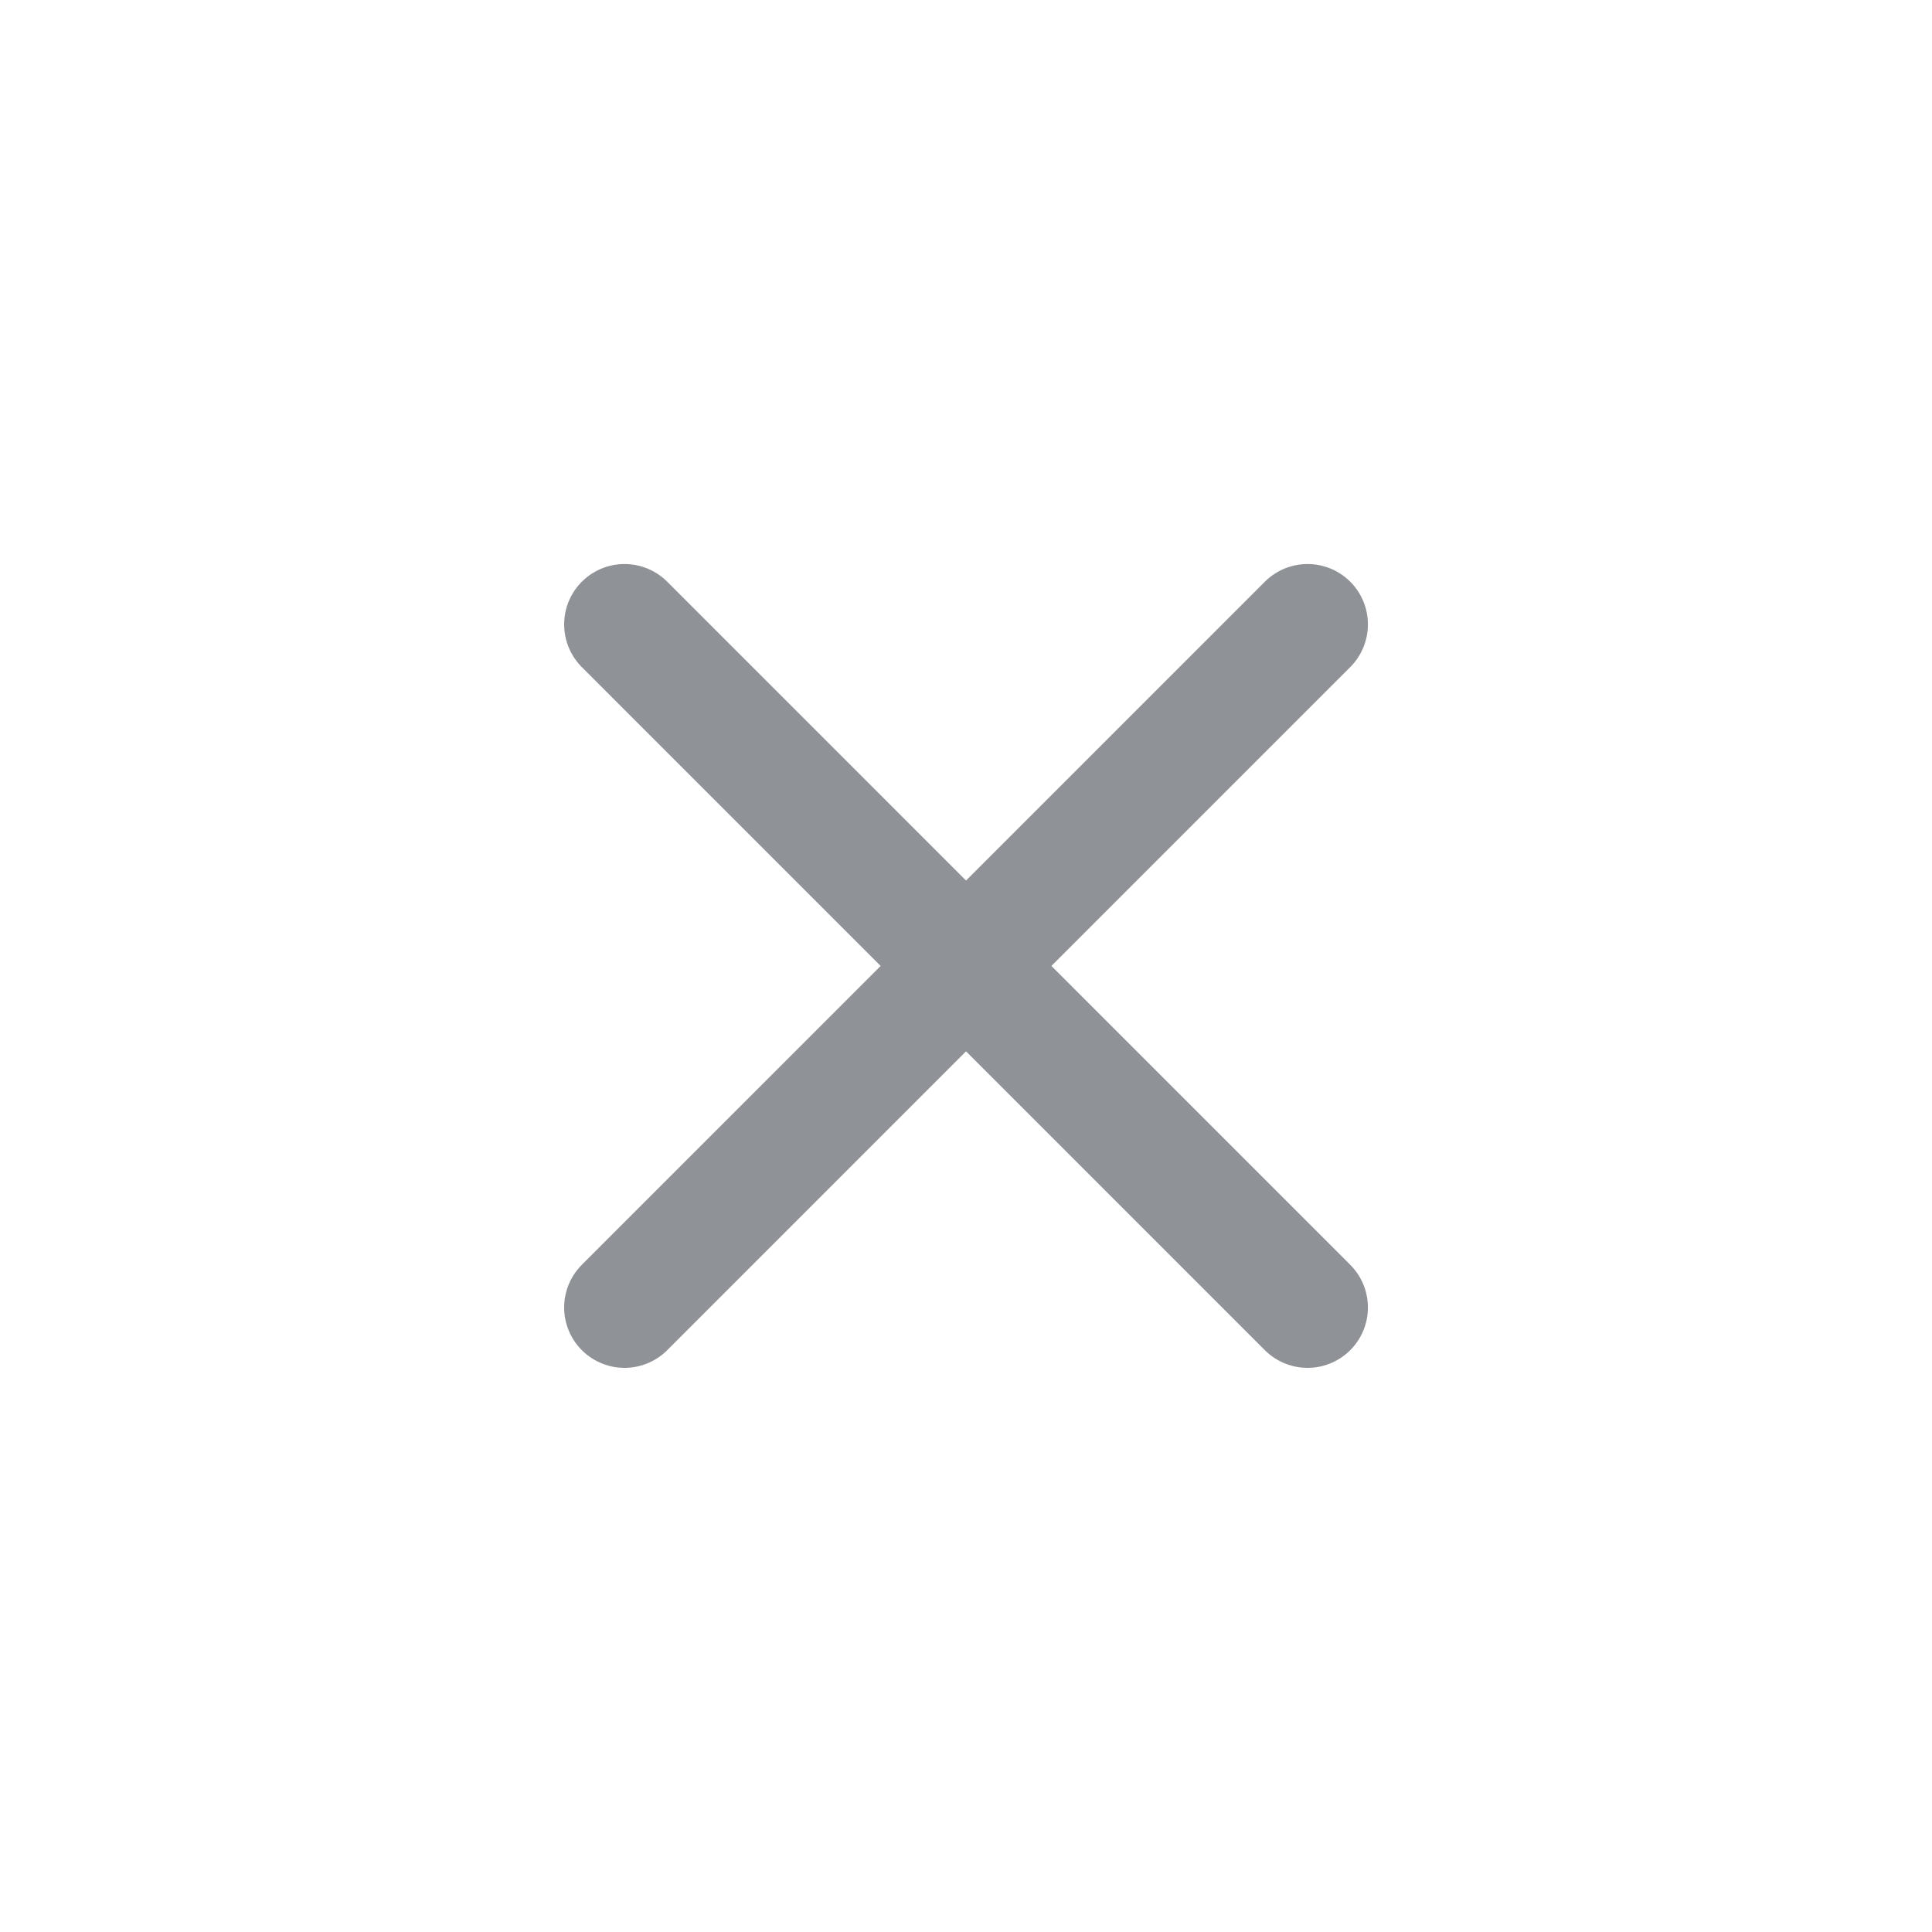
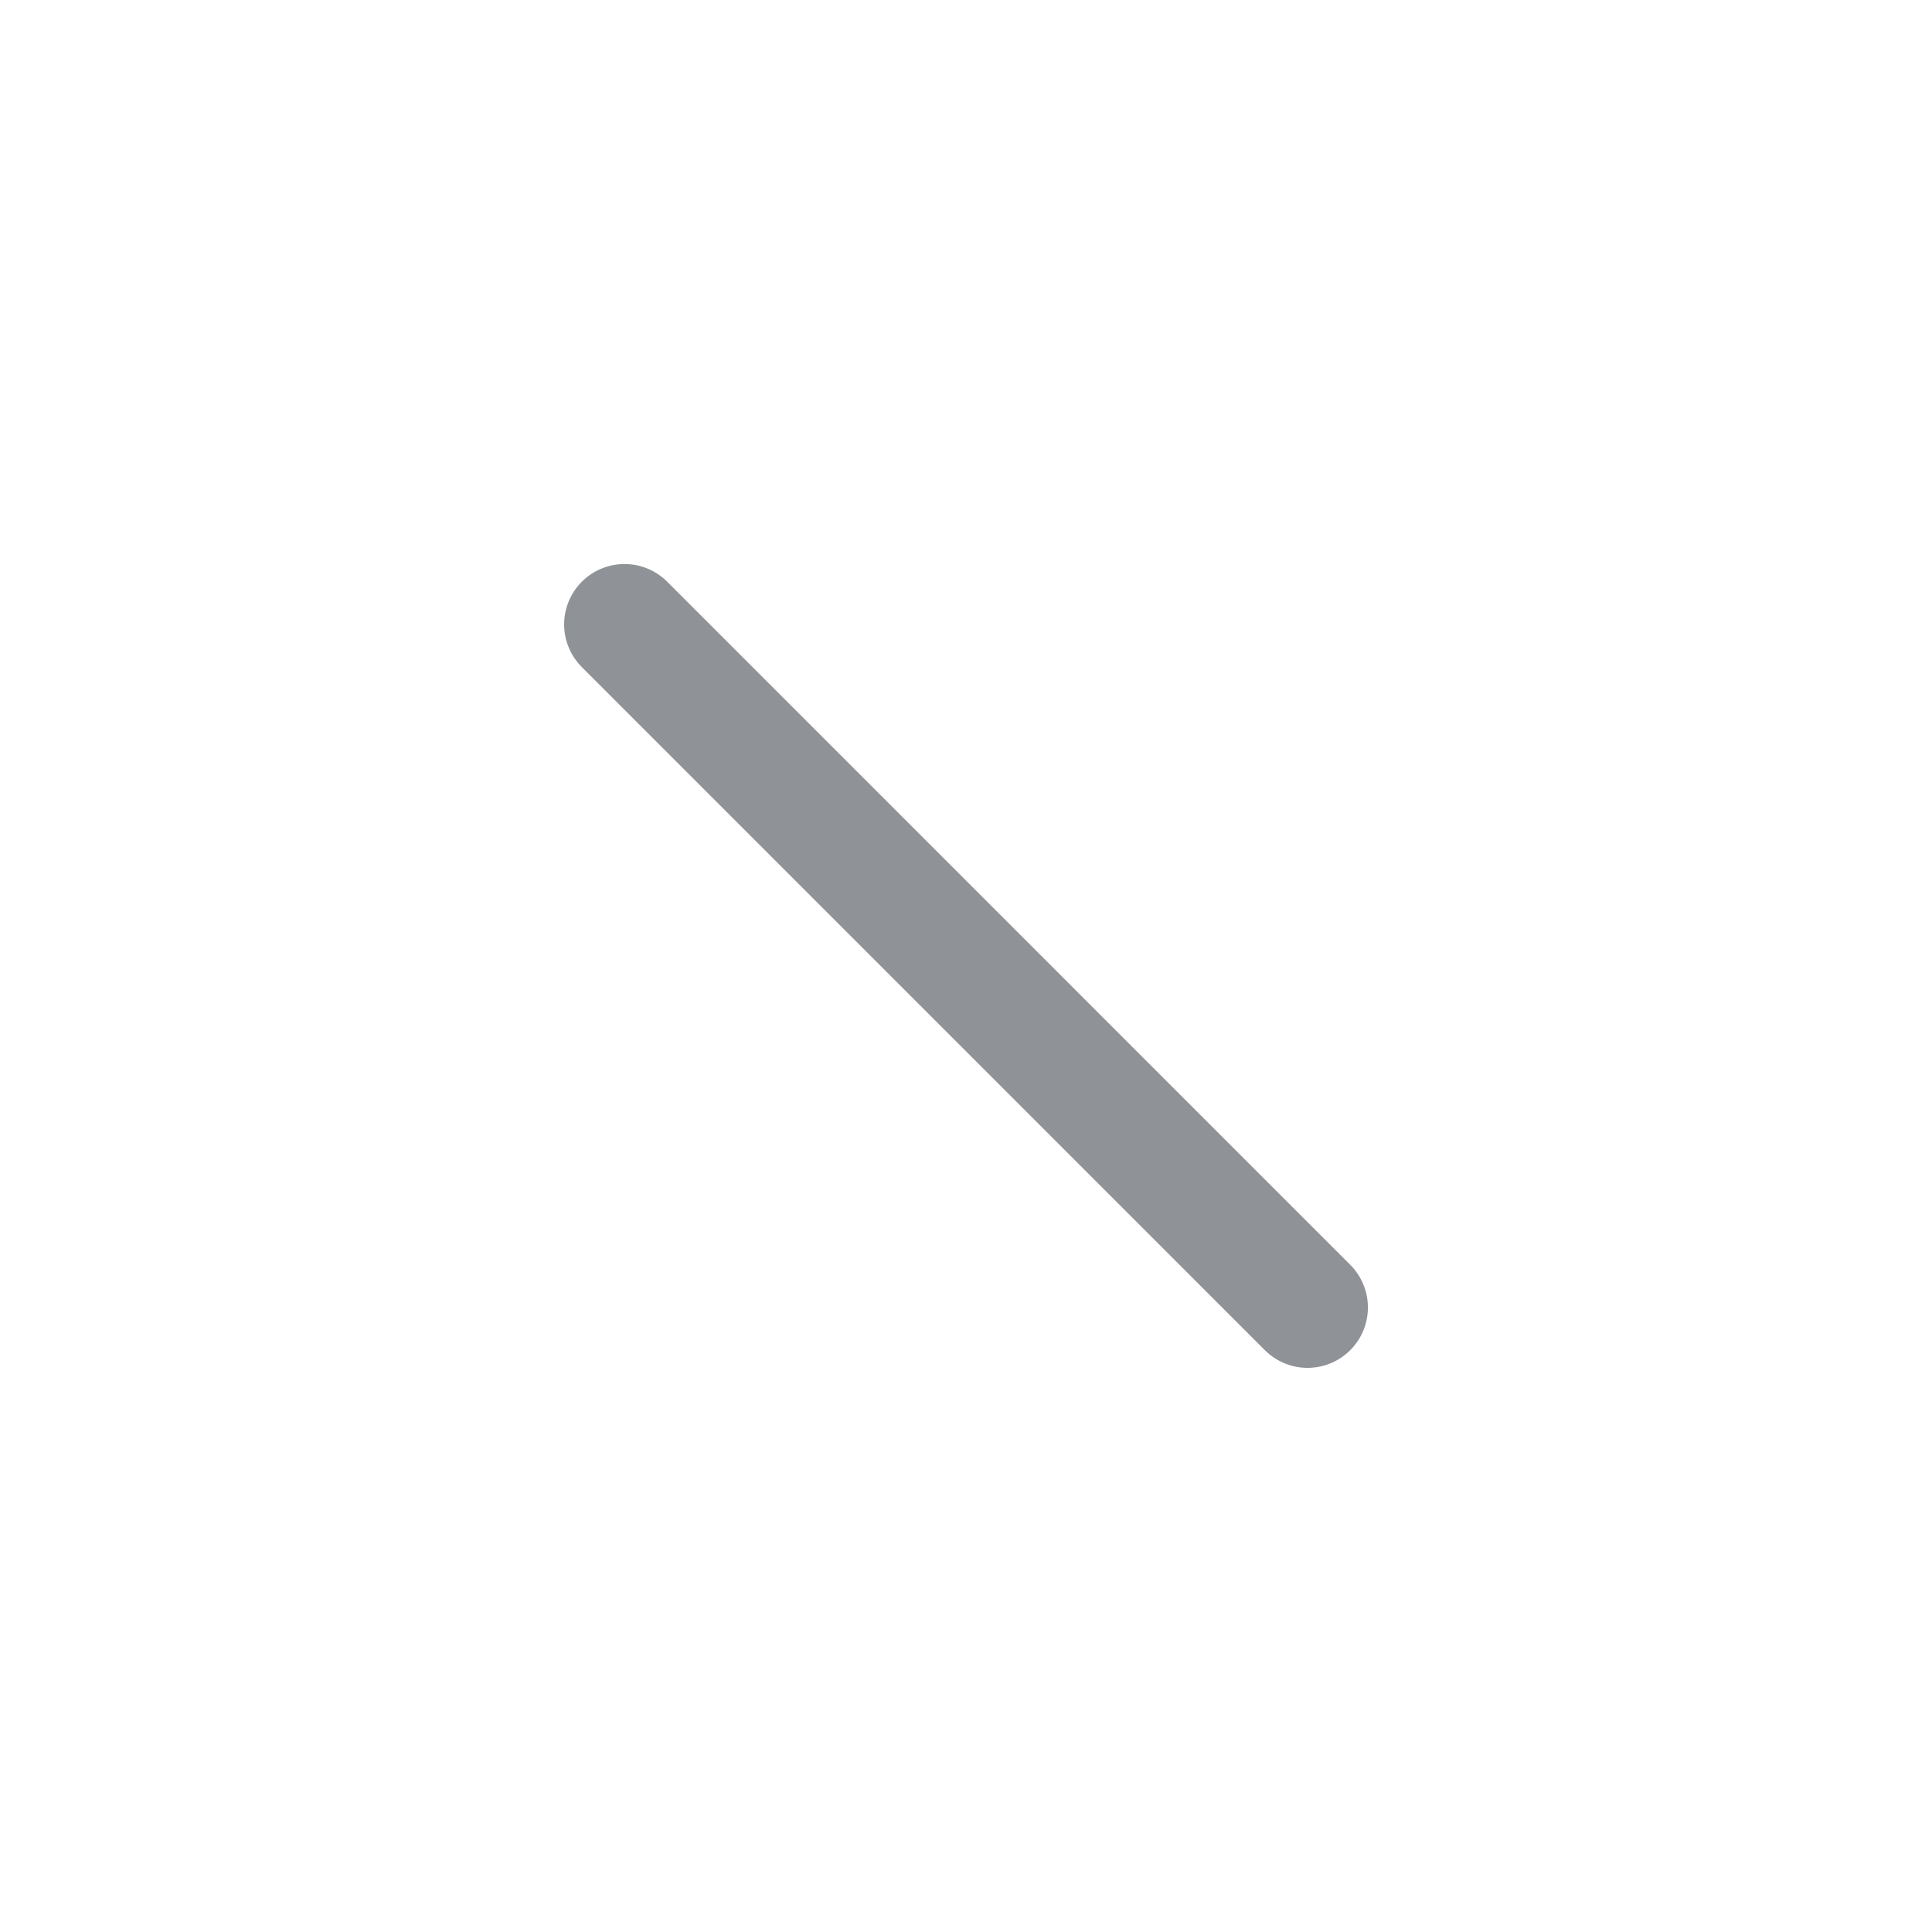
<svg xmlns="http://www.w3.org/2000/svg" width="32" height="32" viewBox="0 0 32 32" fill="none">
  <g opacity="0.5">
-     <path d="M10.344 10.342L21.657 21.656M21.657 10.342L10.344 21.656" stroke="#20252E" stroke-width="2" stroke-linecap="round" stroke-linejoin="round" />
+     <path d="M10.344 10.342L21.657 21.656M21.657 10.342" stroke="#20252E" stroke-width="2" stroke-linecap="round" stroke-linejoin="round" />
  </g>
</svg>